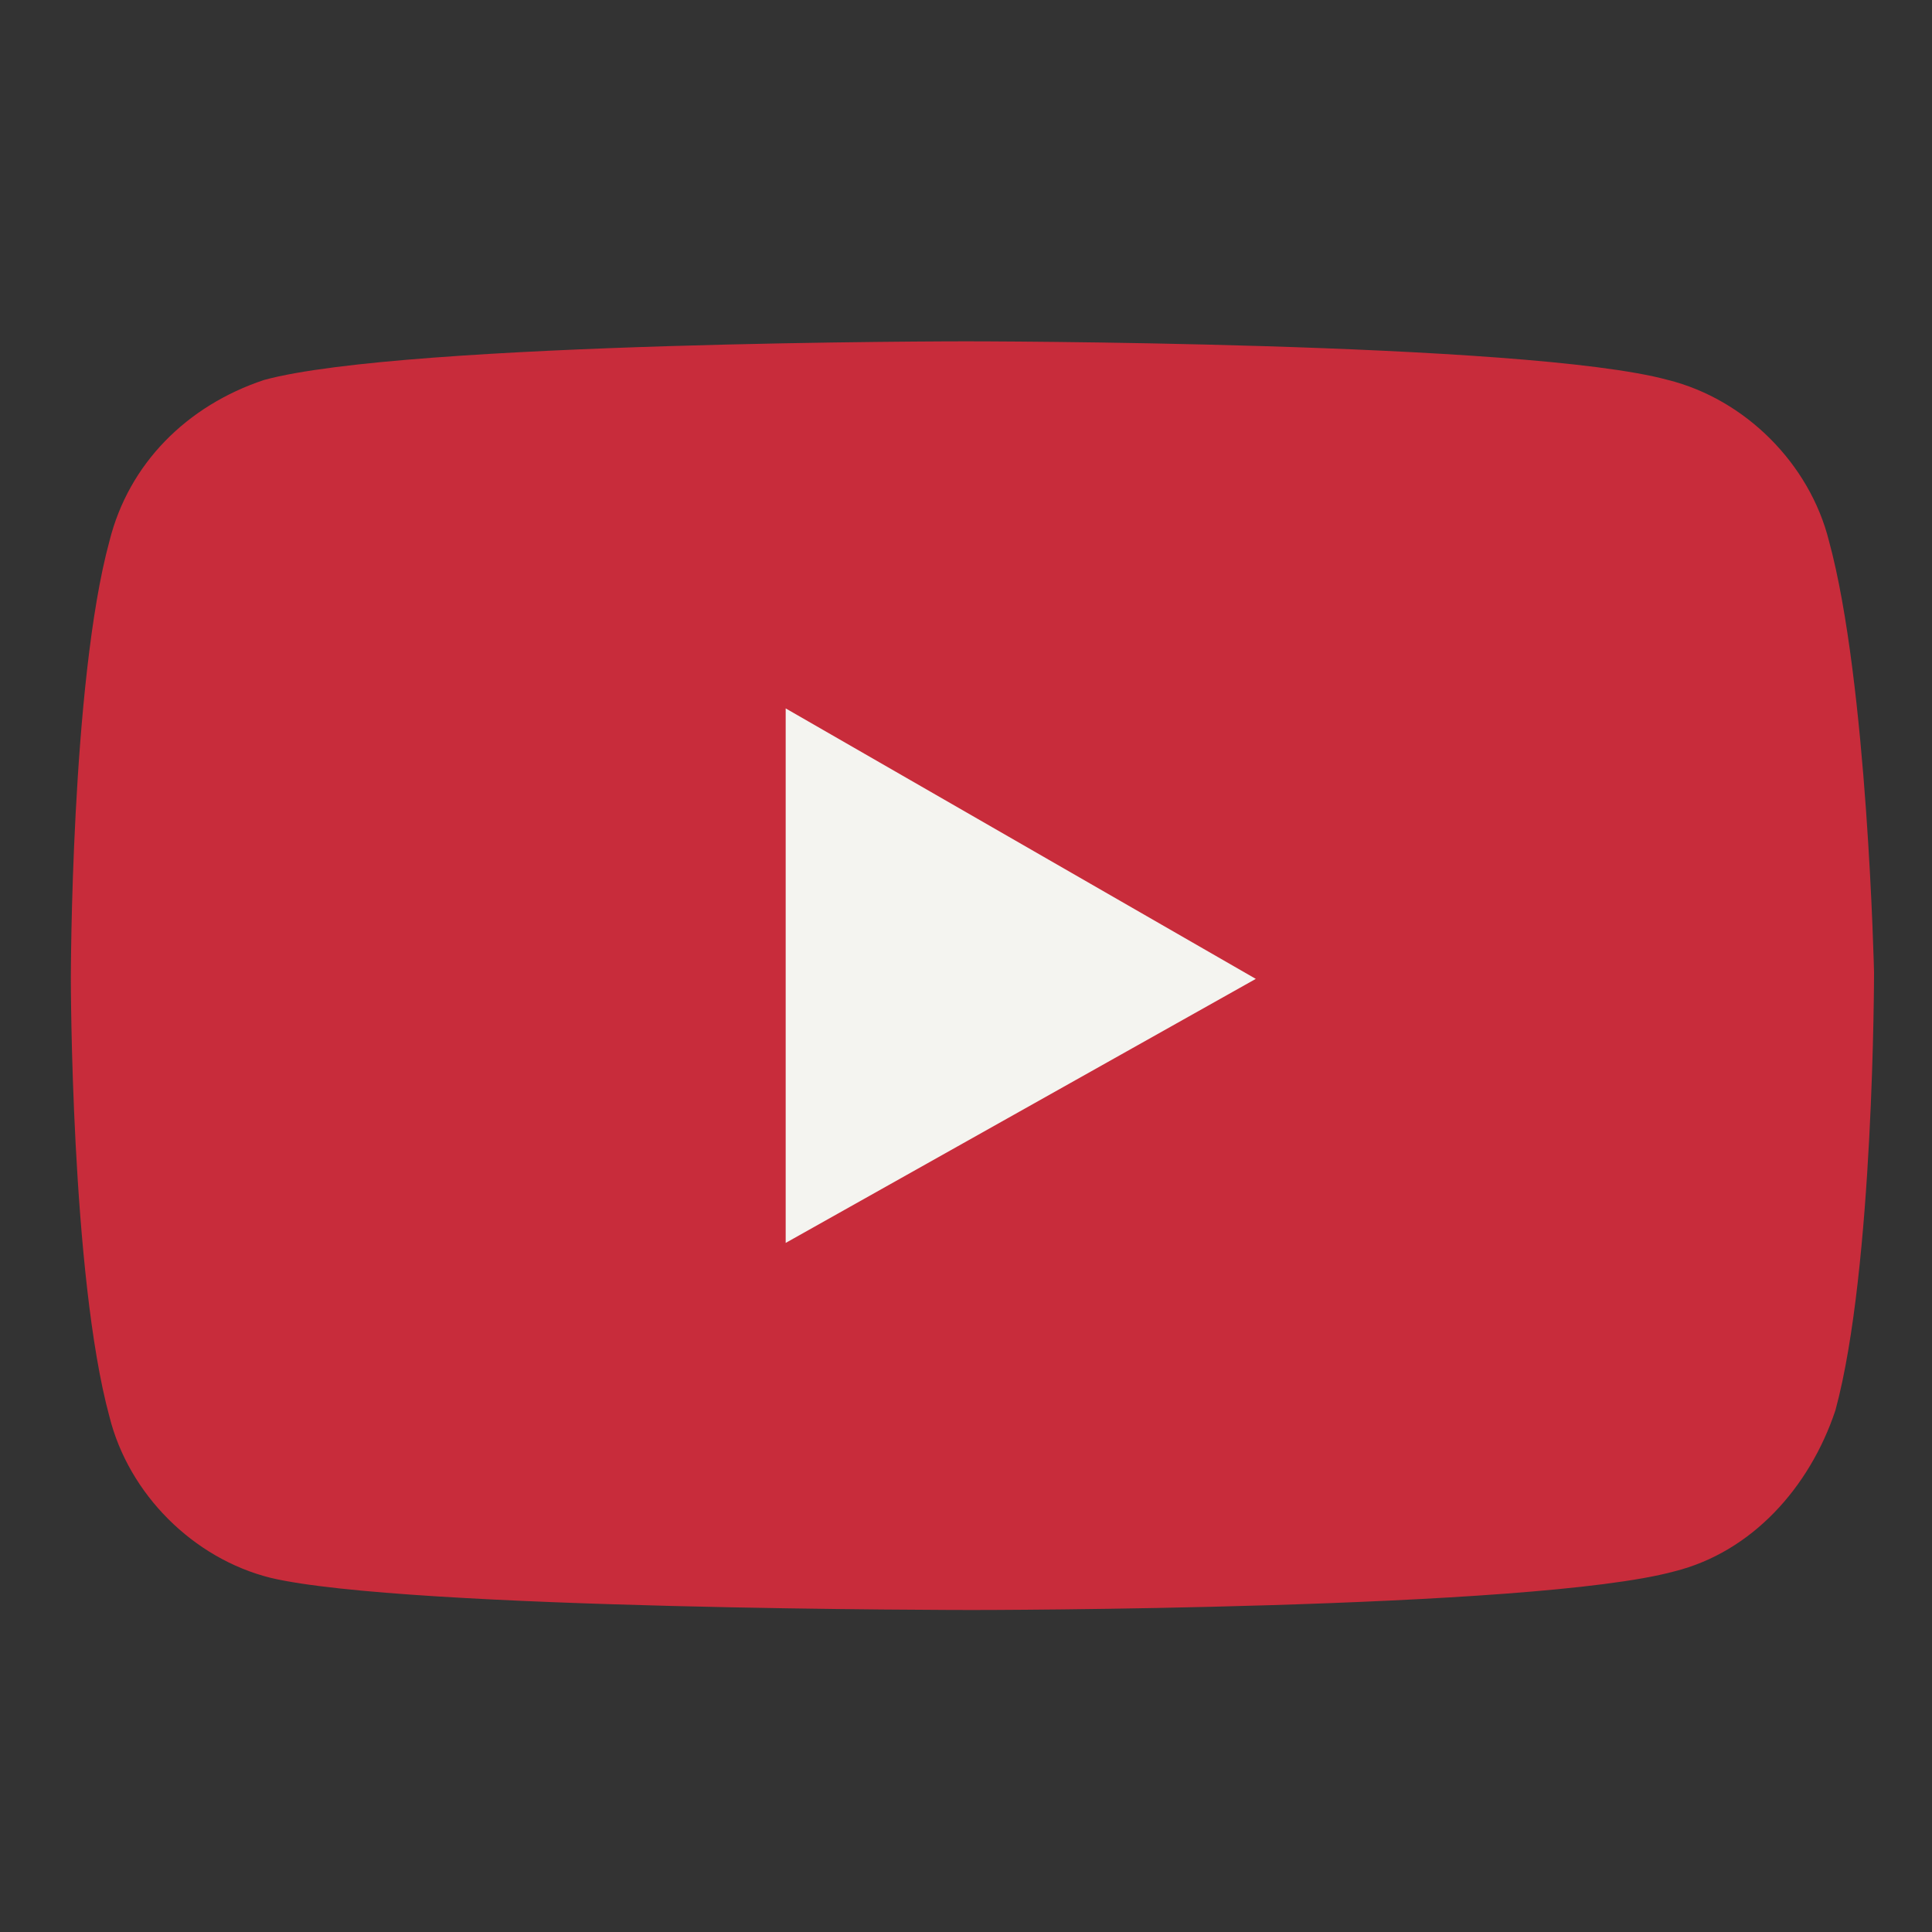
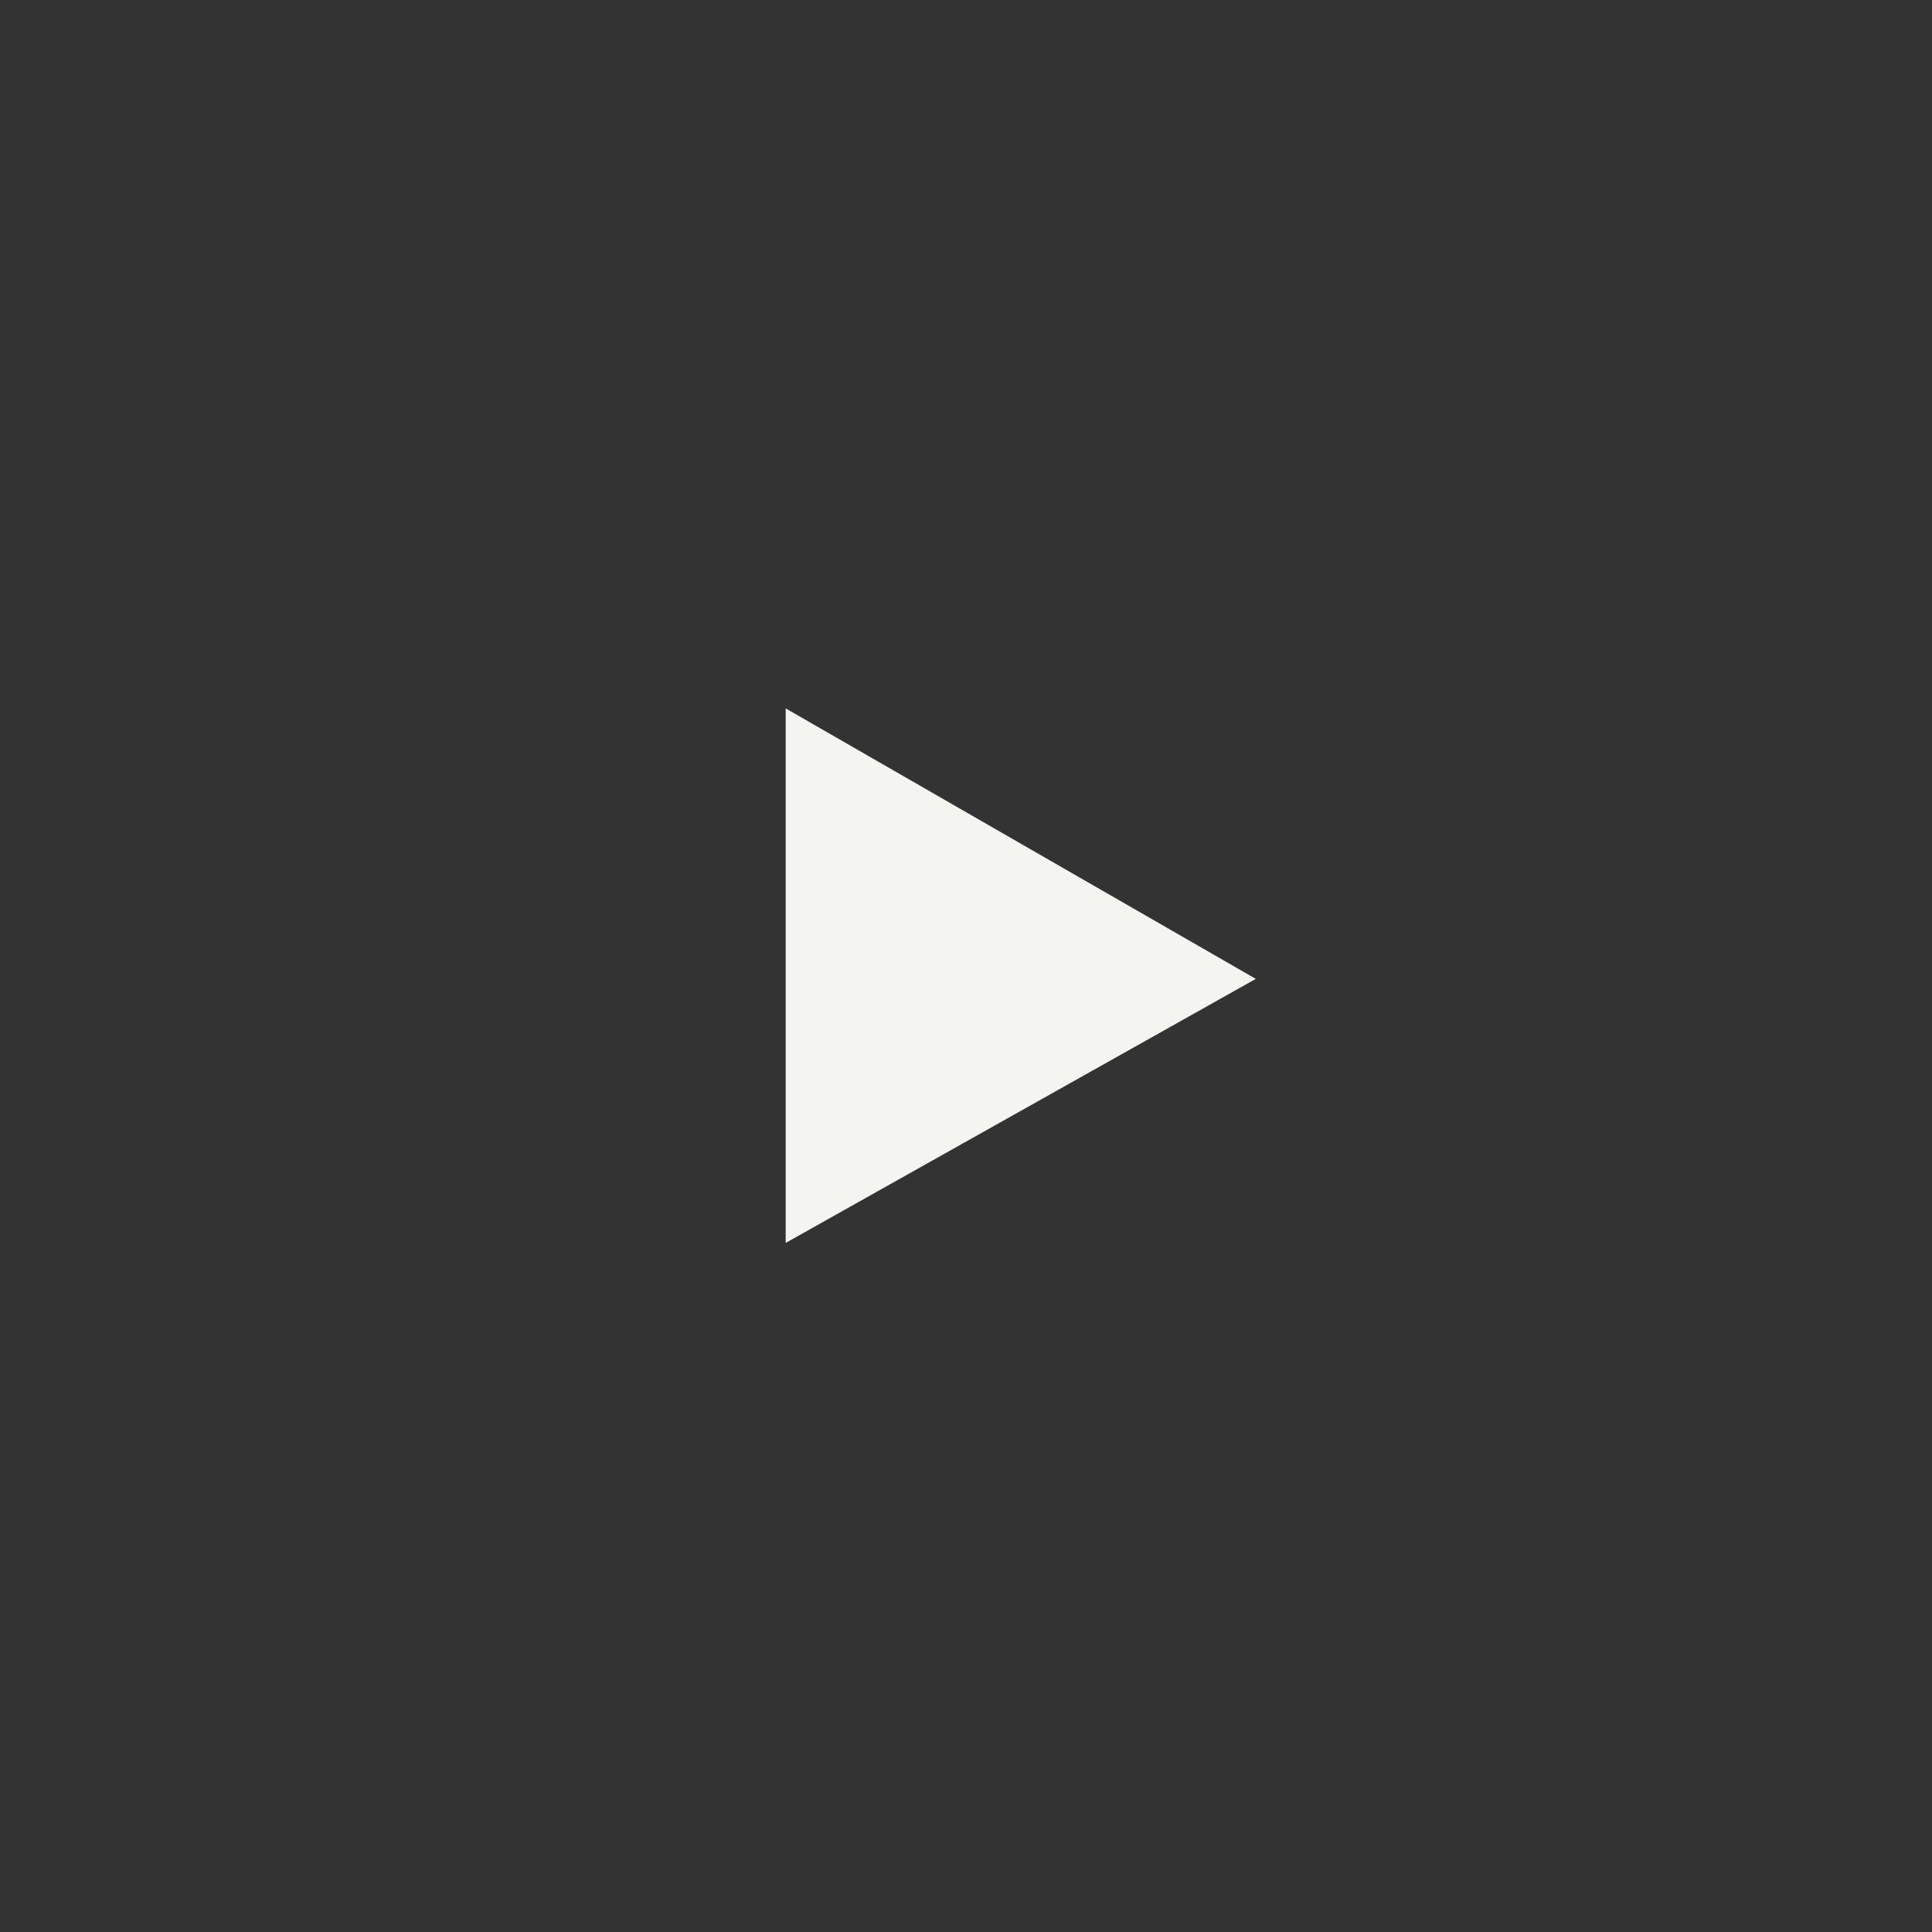
<svg xmlns="http://www.w3.org/2000/svg" version="1.1" id="Capa_1" x="0px" y="0px" viewBox="0 0 30 30" style="enable-background:new 0 0 30 30;" xml:space="preserve">
  <rect x="0" y="0" width="30" height="30" fill="#333333" stroke="none" />
  <style type="text/css">
	.st0{fill:#C82C3B;}
	.st1{fill:#F4F4F0;}
</style>
-   <path id="XMLID_1846_" class="st0" d="M28.4,8.4c-0.3-1.2-1.3-2.2-2.5-2.5c-2.2-0.6-10.9-0.6-10.9-0.6s-8.7,0-10.9,0.6  C2.9,6.3,2,7.2,1.7,8.4c-0.6,2.2-0.6,6.8-0.6,6.8s0,4.6,0.6,6.8c0.3,1.2,1.3,2.2,2.5,2.5C6.3,25,15.1,25,15.1,25s8.7,0,10.9-0.6  c1.2-0.3,2.1-1.3,2.5-2.5c0.6-2.2,0.6-6.8,0.6-6.8S29,10.6,28.4,8.4z" />
  <polygon id="XMLID_1730_" class="st1" points="12.2,19.3 12.2,11 19.5,15.2 " />
</svg>